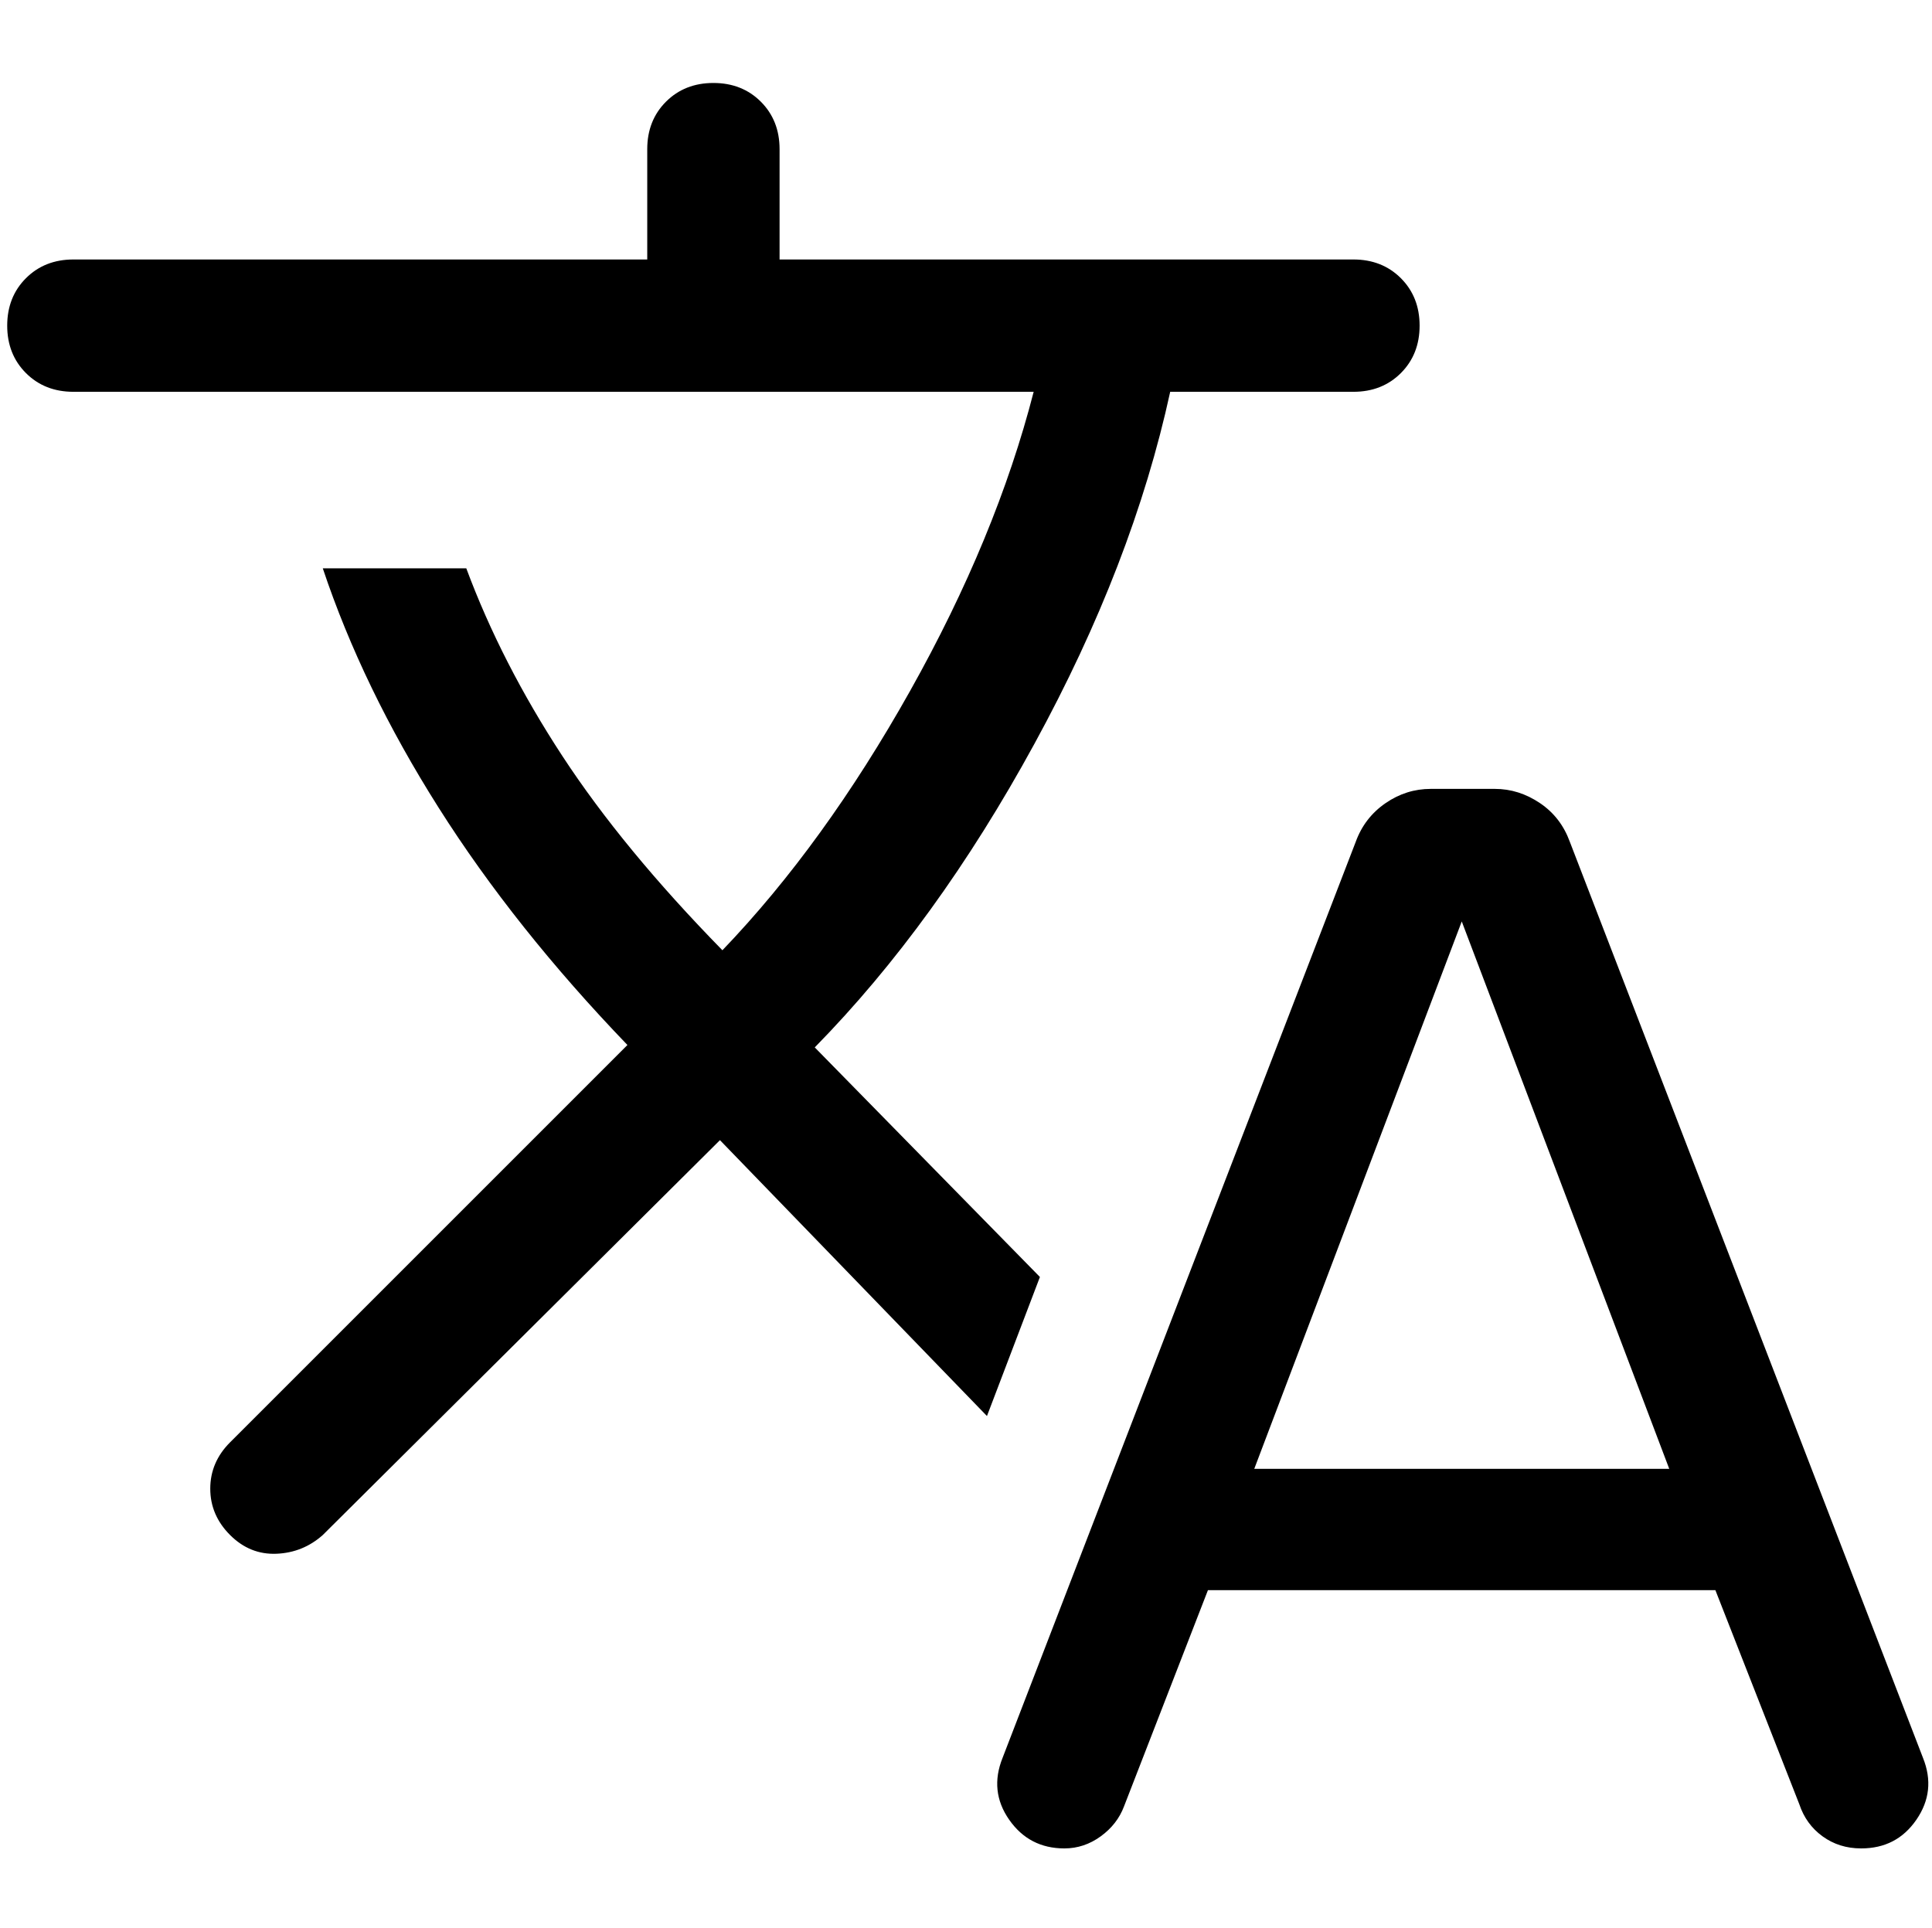
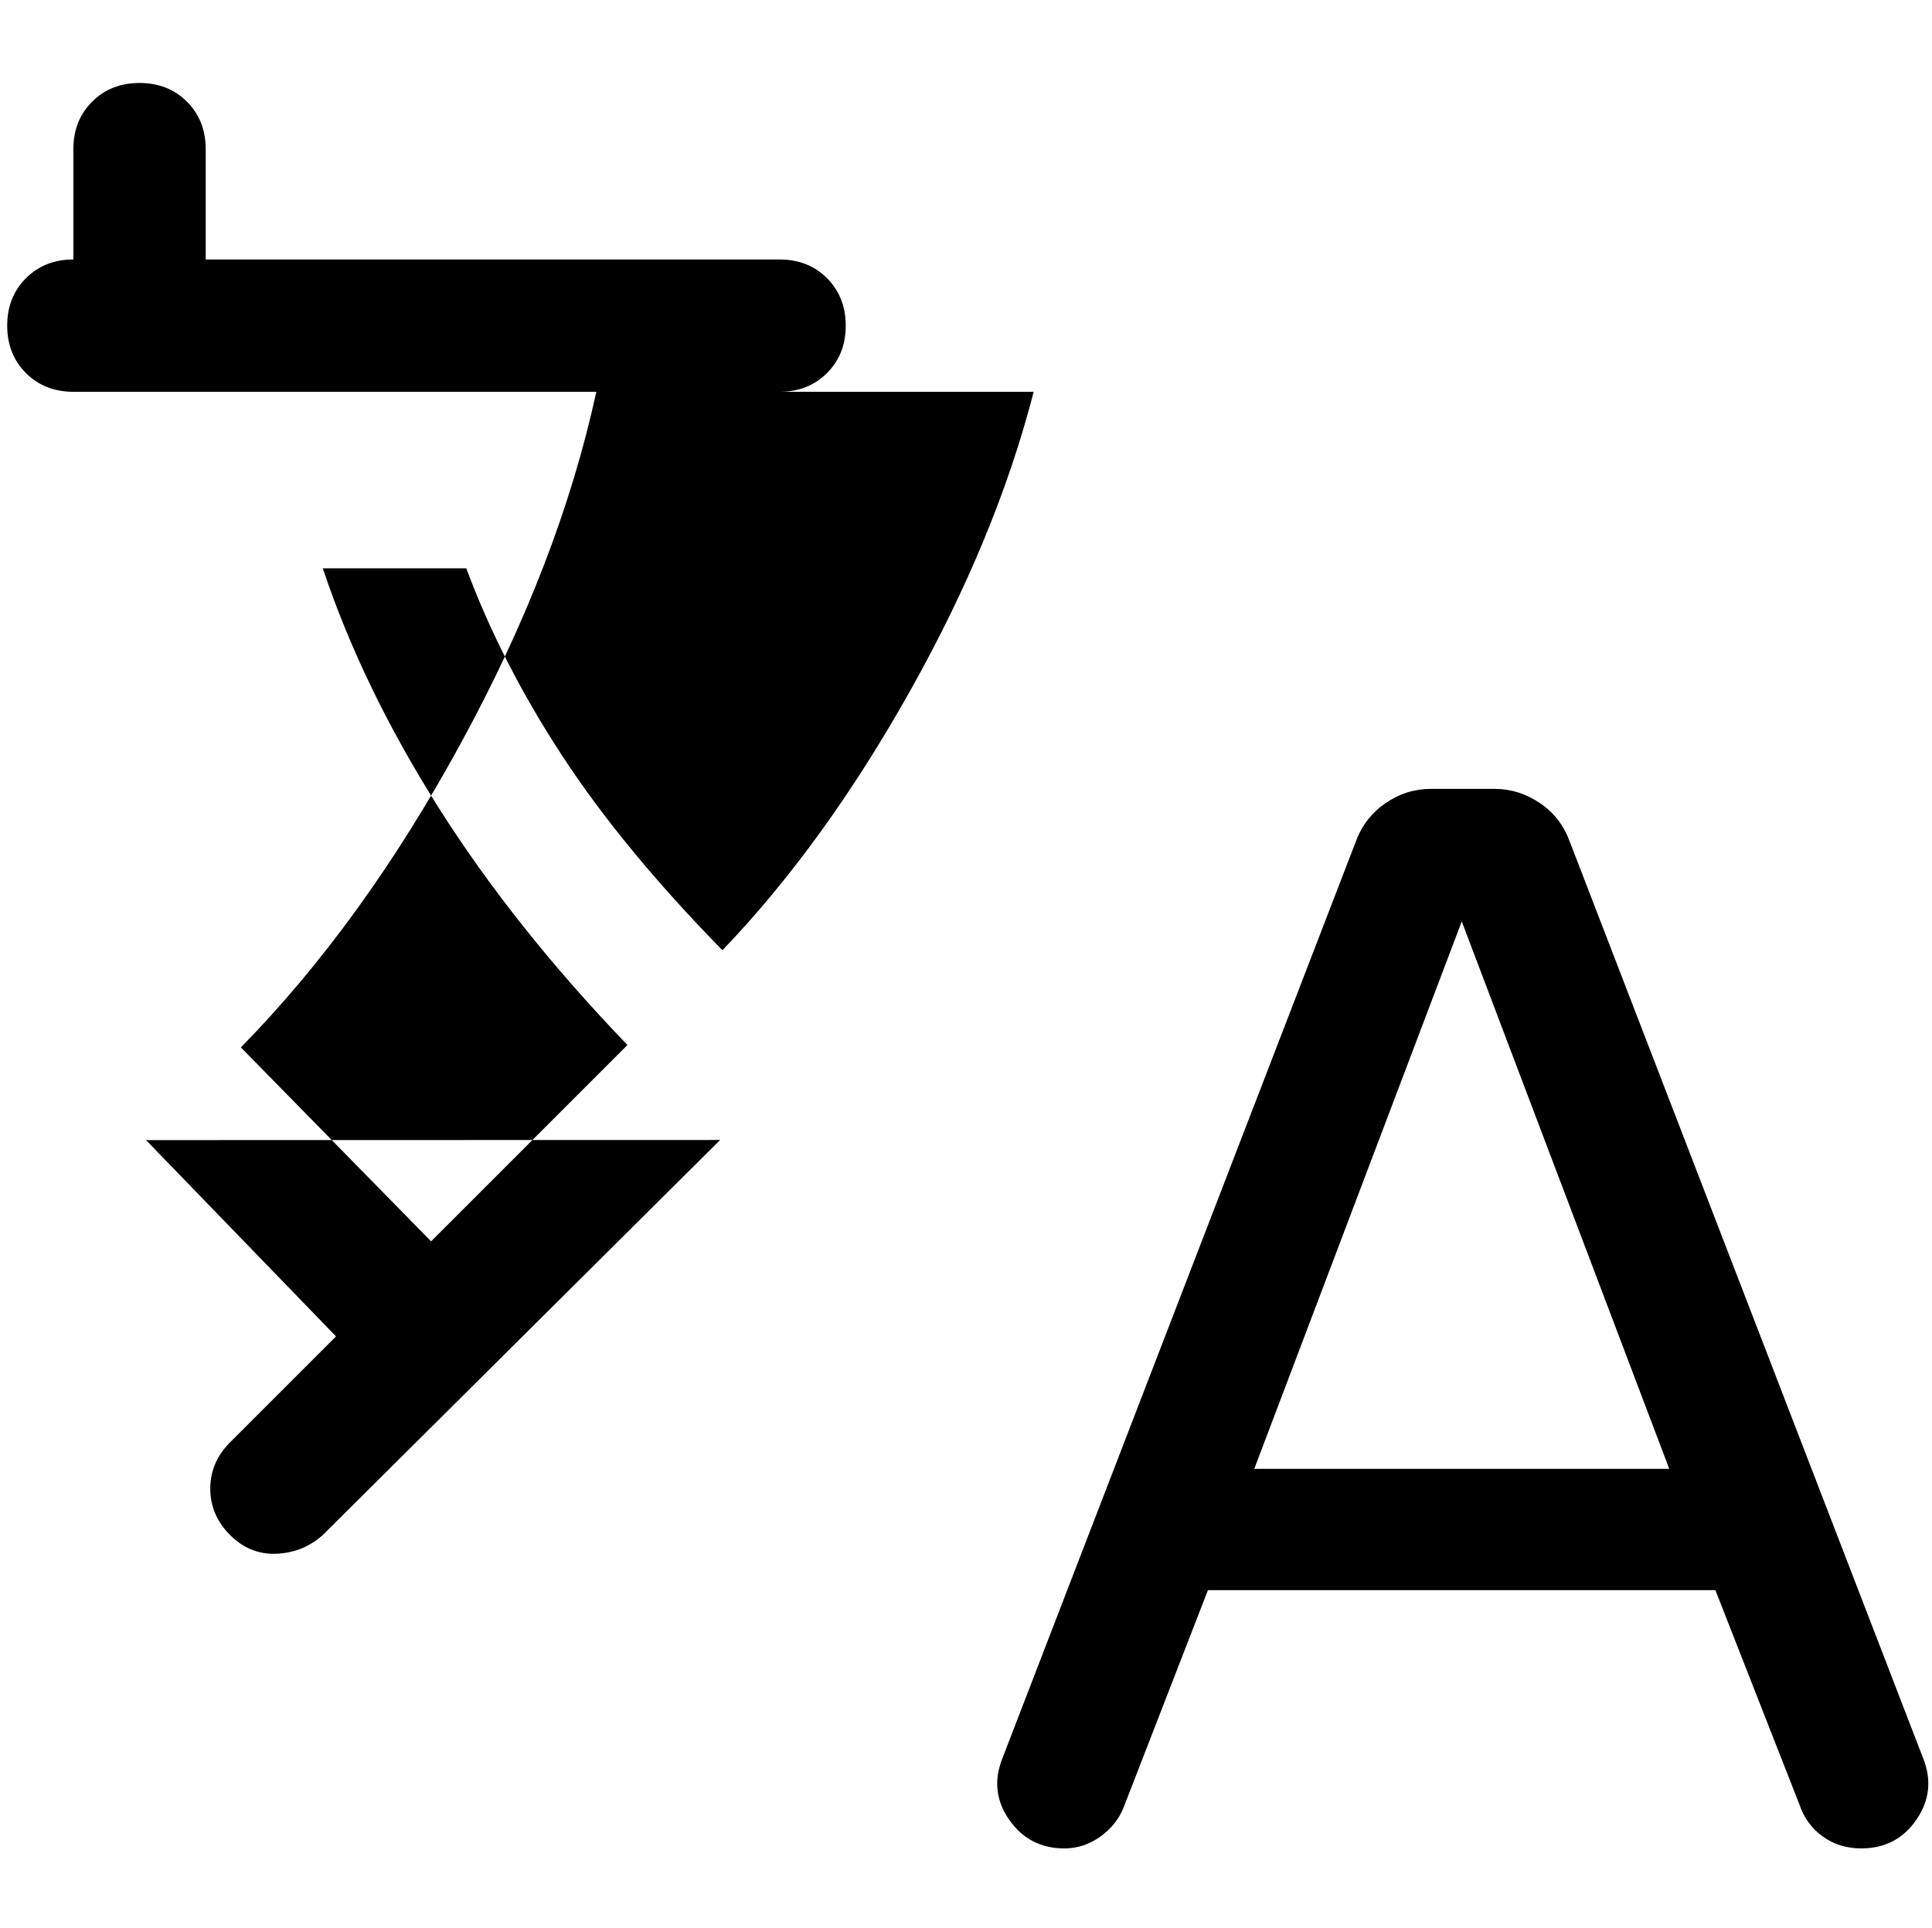
<svg xmlns="http://www.w3.org/2000/svg" id="_Übersetzer" data-name="Übersetzer" viewBox="0 0 160.89 160.58">
  <defs>
    <style>
      .cls-1 {
        stroke-width: 0px;
      }
    </style>
  </defs>
-   <path class="cls-1" d="M100.59,132.44l-6.99,18.01c-.37.98-1.01,1.81-1.93,2.48s-1.93,1.01-3.03,1.01c-1.96,0-3.49-.8-4.6-2.39s-1.29-3.31-.55-5.15l29.41-76.29c.49-1.35,1.32-2.42,2.48-3.22s2.42-1.19,3.77-1.19h5.33c1.35,0,2.6.4,3.77,1.19s1.99,1.87,2.48,3.22l29.41,76.29c.74,1.84.55,3.55-.55,5.15s-2.63,2.39-4.6,2.39c-1.23,0-2.3-.34-3.22-1.01s-1.56-1.56-1.93-2.67l-6.99-17.83h-42.28ZM59.97,94.94l-33.09,32.9c-1.1.98-2.39,1.5-3.86,1.56s-2.76-.46-3.86-1.56-1.65-2.39-1.65-3.86.55-2.76,1.65-3.86l33.09-33.09c-6.25-6.5-11.49-13.08-15.72-19.76-4.23-6.68-7.44-13.33-9.65-19.94h11.95c1.96,5.27,4.63,10.48,8,15.63s7.81,10.54,13.33,16.18c5.64-5.88,10.85-13.08,15.63-21.6s8.21-16.82,10.29-24.91H6.11c-1.59,0-2.91-.52-3.95-1.56s-1.56-2.36-1.56-3.95.52-2.91,1.56-3.95,2.36-1.56,3.95-1.56h47.79v-9.19c0-1.59.52-2.91,1.56-3.95s2.36-1.56,3.95-1.56,2.91.52,3.95,1.56,1.56,2.36,1.56,3.95v9.19h47.79c1.59,0,2.91.52,3.95,1.56s1.56,2.36,1.56,3.95-.52,2.91-1.56,3.95-2.36,1.56-3.95,1.56h-15.26c-2.08,9.56-5.85,19.33-11.31,29.32-5.45,9.99-11.55,18.41-18.29,25.28l18.75,19.12-4.41,11.58-22.24-22.98ZM104.45,122.33h34.56l-17.28-45.59-17.28,45.59Z" />
+   <path class="cls-1" d="M100.59,132.44l-6.99,18.01c-.37.98-1.01,1.81-1.93,2.48s-1.93,1.01-3.03,1.01c-1.96,0-3.49-.8-4.6-2.39s-1.29-3.31-.55-5.15l29.41-76.29c.49-1.35,1.32-2.42,2.48-3.22s2.42-1.19,3.77-1.19h5.33c1.35,0,2.6.4,3.77,1.19s1.99,1.87,2.48,3.22l29.41,76.29c.74,1.84.55,3.55-.55,5.15s-2.63,2.39-4.6,2.39c-1.23,0-2.3-.34-3.22-1.01s-1.56-1.56-1.93-2.67l-6.99-17.83h-42.28ZM59.97,94.94l-33.09,32.9c-1.1.98-2.39,1.5-3.86,1.56s-2.76-.46-3.86-1.56-1.65-2.39-1.65-3.86.55-2.76,1.65-3.86l33.09-33.09c-6.25-6.5-11.49-13.08-15.72-19.76-4.23-6.68-7.44-13.33-9.65-19.94h11.95c1.96,5.27,4.63,10.48,8,15.63s7.81,10.54,13.33,16.18c5.64-5.88,10.85-13.08,15.63-21.6s8.21-16.82,10.29-24.91H6.11c-1.59,0-2.91-.52-3.95-1.56s-1.56-2.36-1.56-3.95.52-2.91,1.56-3.95,2.36-1.56,3.95-1.56v-9.19c0-1.59.52-2.91,1.56-3.95s2.36-1.56,3.95-1.56,2.91.52,3.95,1.56,1.56,2.36,1.56,3.95v9.19h47.79c1.59,0,2.91.52,3.95,1.56s1.56,2.36,1.56,3.95-.52,2.91-1.56,3.95-2.36,1.56-3.95,1.56h-15.26c-2.08,9.56-5.85,19.33-11.31,29.32-5.45,9.99-11.55,18.41-18.29,25.28l18.75,19.12-4.41,11.58-22.24-22.98ZM104.45,122.33h34.56l-17.28-45.59-17.28,45.59Z" />
</svg>